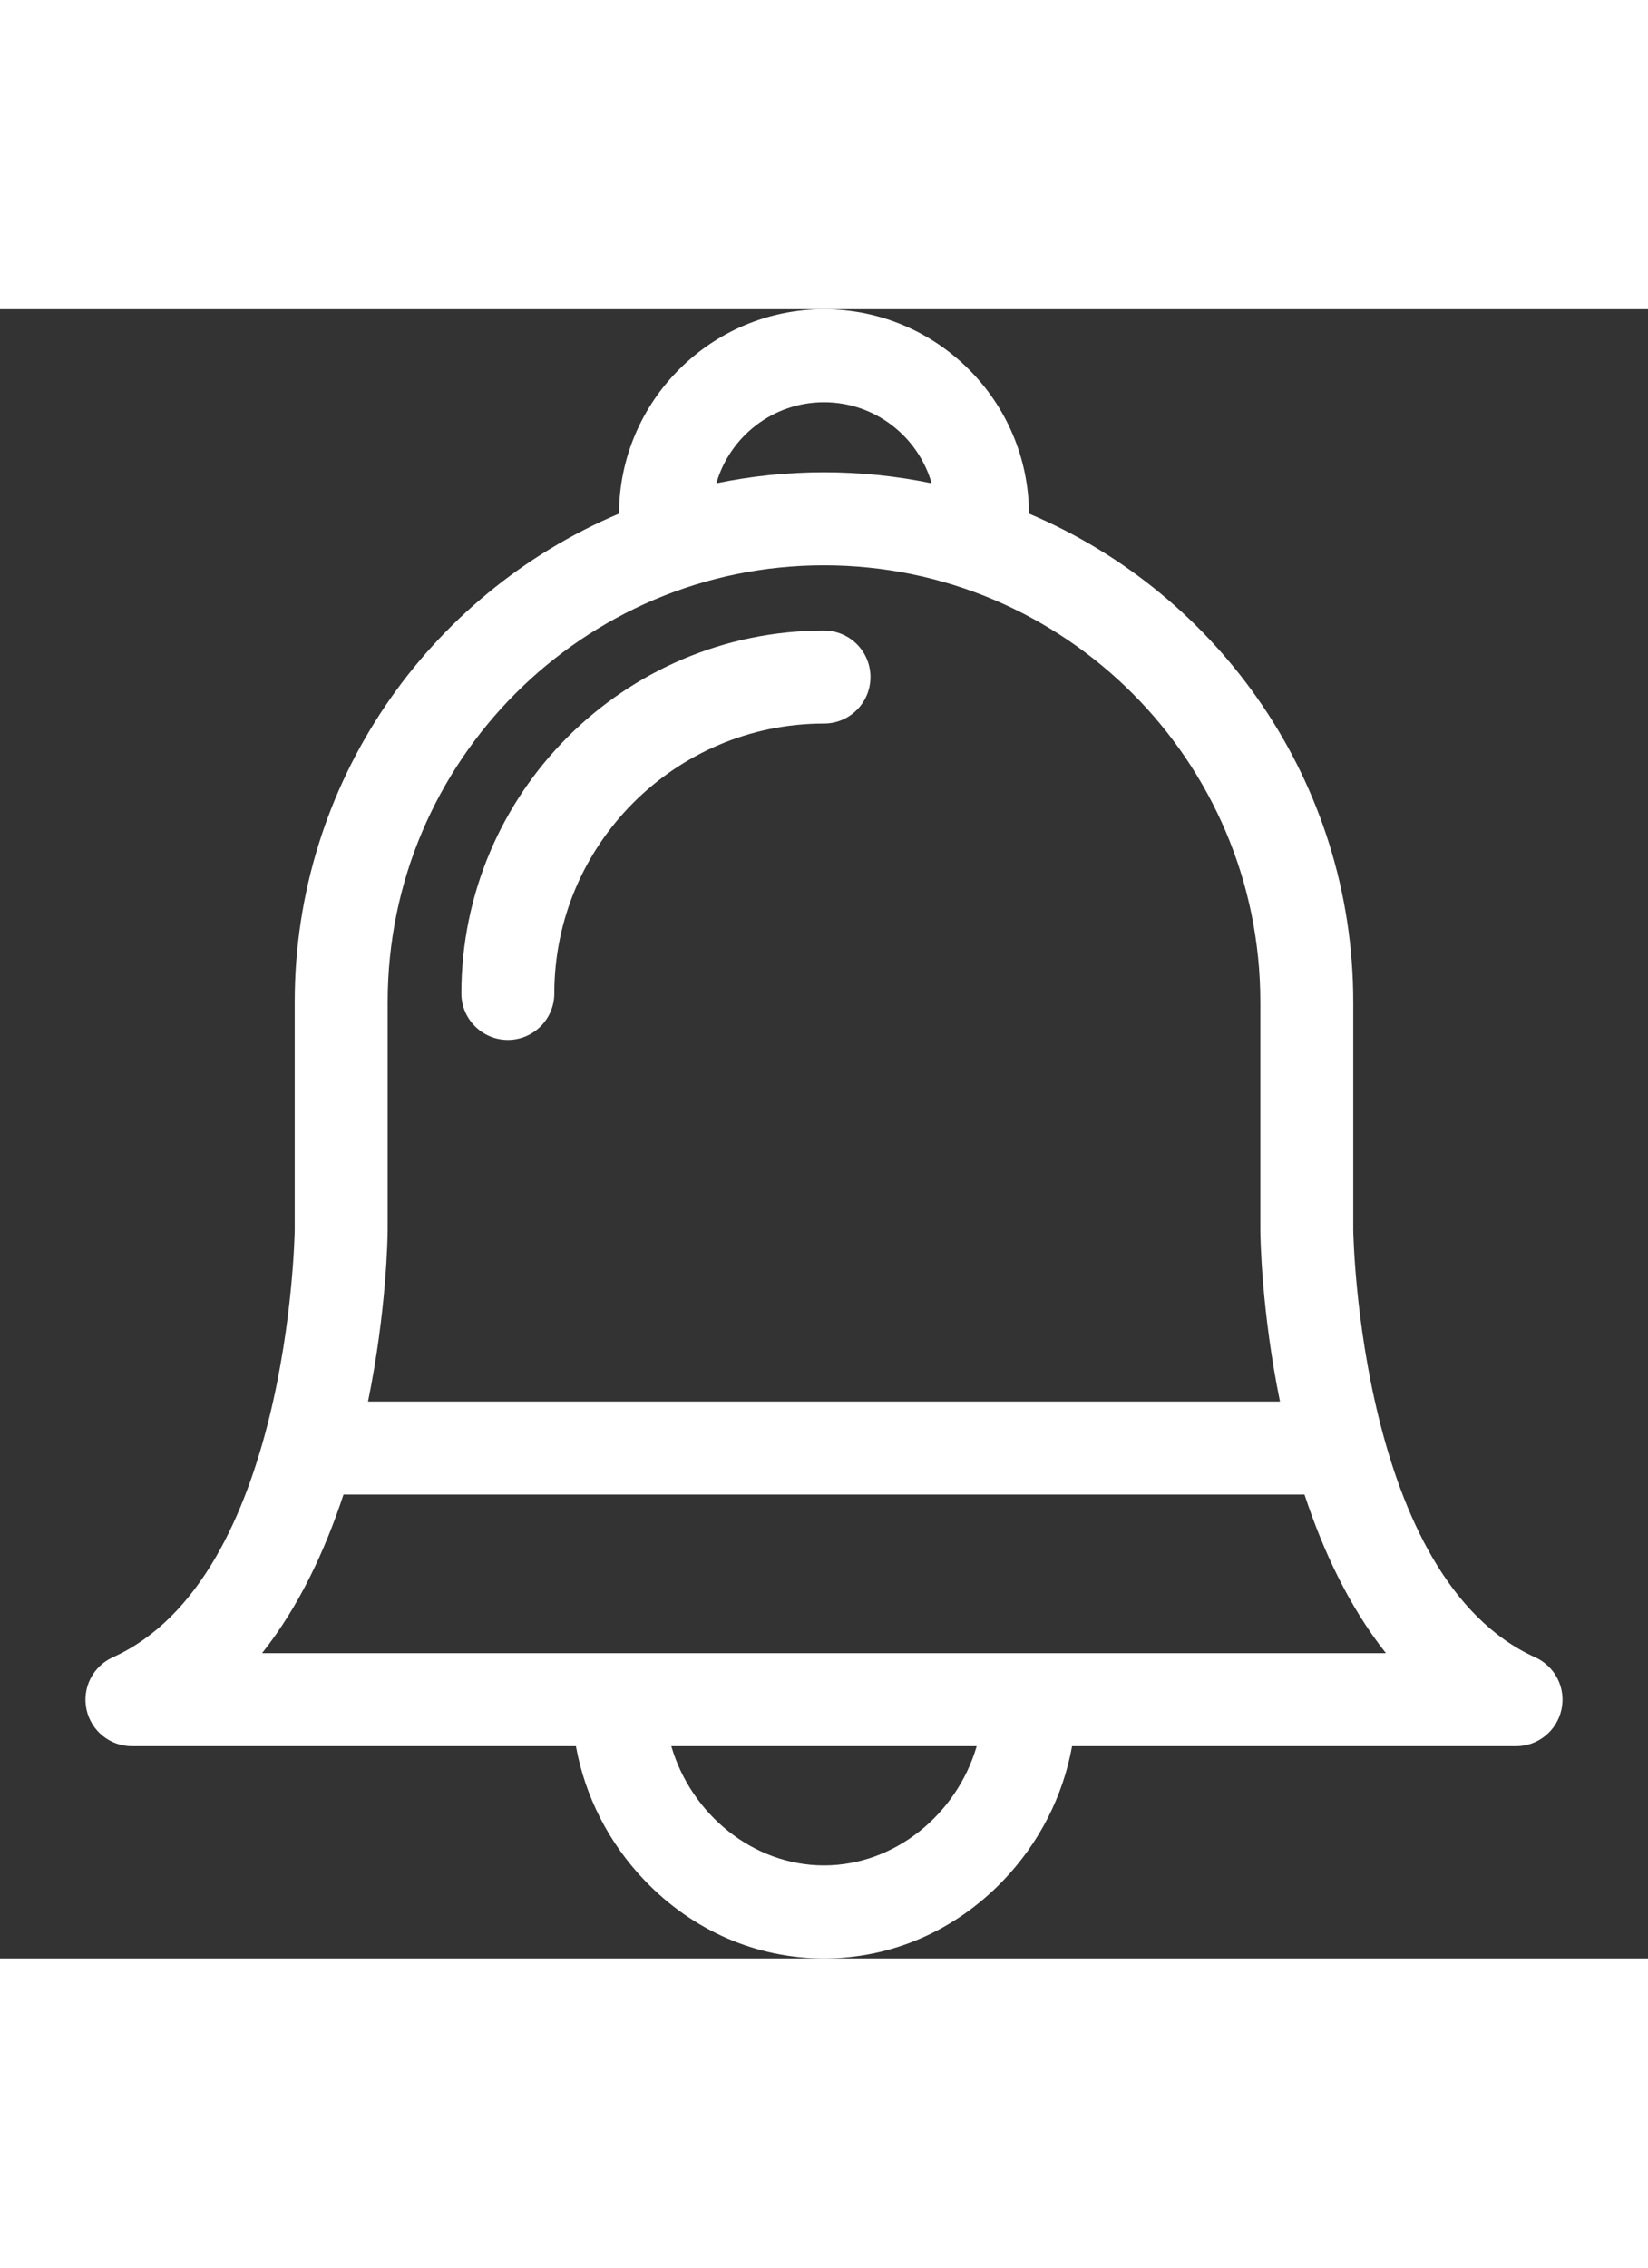
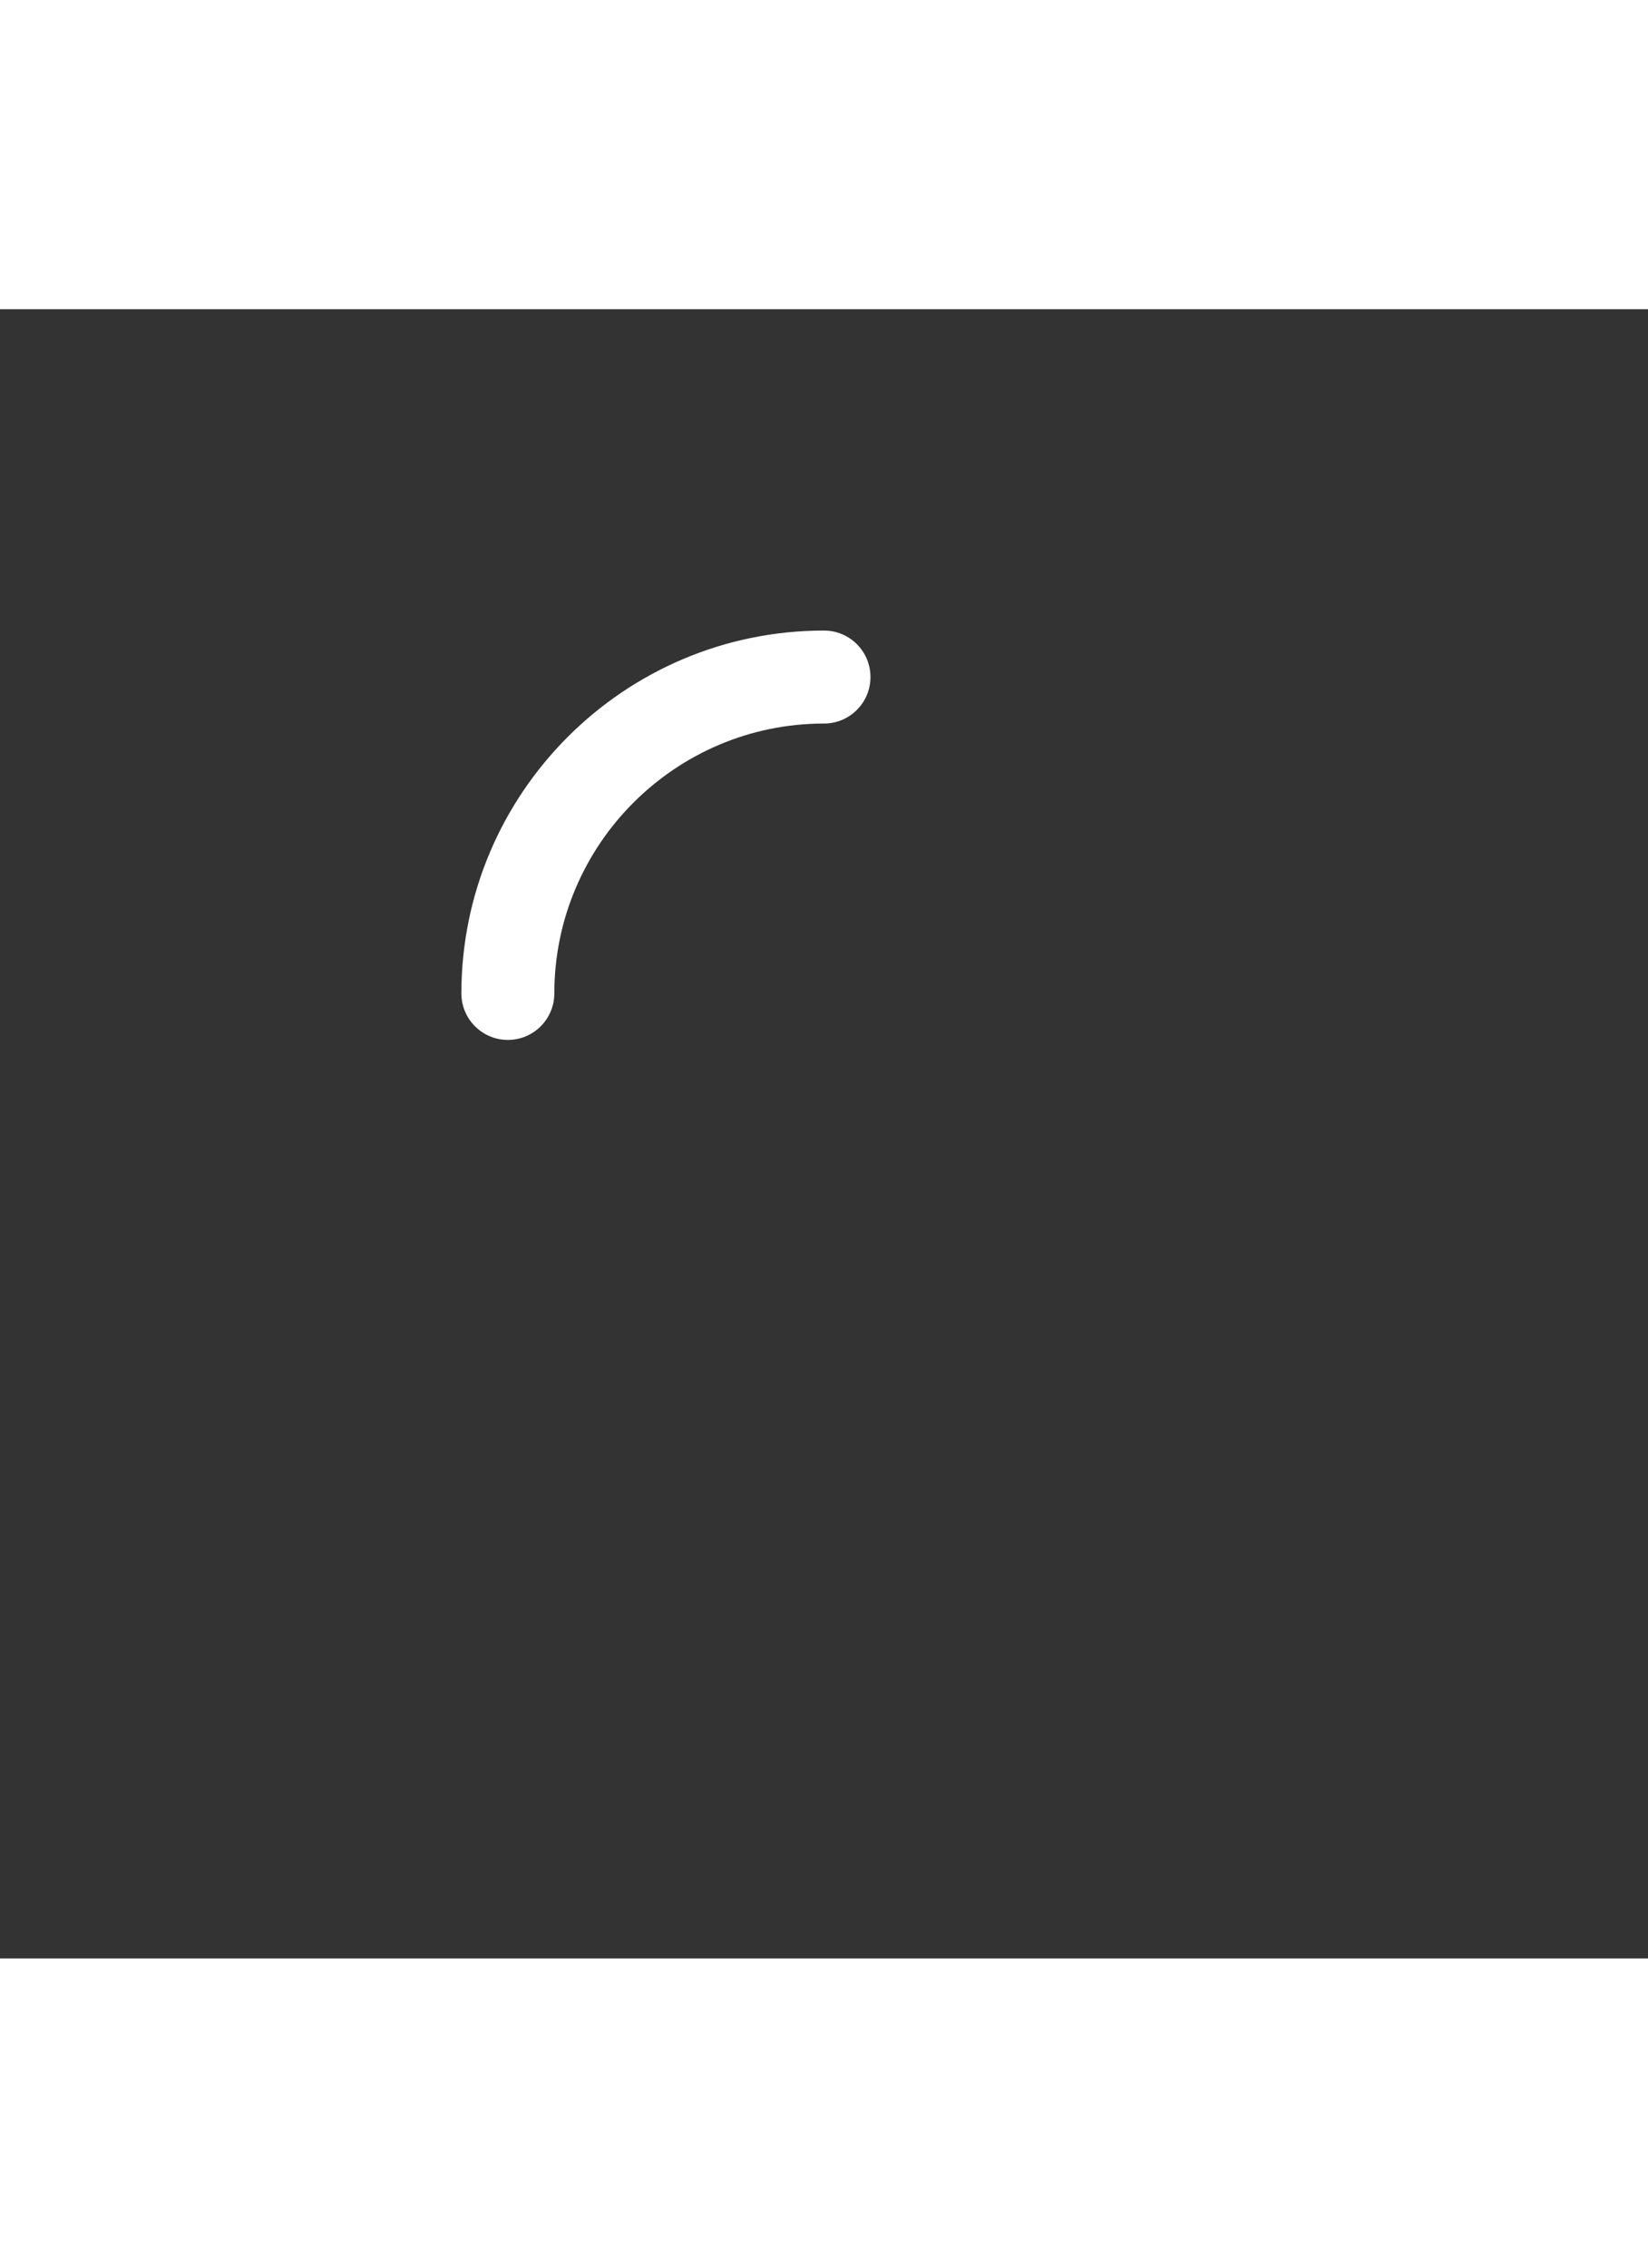
<svg xmlns="http://www.w3.org/2000/svg" width="40" height="55" viewBox="0 0 55 55" fill="none">
  <rect x="0" y="0" width="55" height="55" fill="#333333" stroke="none" />
  <g clip-path="url(#clip0_360_27877)">
-     <path d="M51.235 44.958C45.39 42.318 45.168 30.988 45.163 30.702V23.101C45.163 15.786 40.693 9.495 34.341 6.817C34.327 3.056 31.264 0 27.5 0C23.736 0 20.673 3.056 20.659 6.817C14.307 9.495 9.836 15.786 9.836 23.101V30.702C9.832 30.988 9.61 42.318 3.765 44.957C3.099 45.258 2.733 45.983 2.887 46.697C3.041 47.412 3.672 47.922 4.403 47.922H19.221C19.525 49.593 20.315 51.147 21.523 52.407C23.128 54.079 25.251 55 27.5 55C29.749 55 31.871 54.079 33.476 52.407C34.685 51.147 35.475 49.593 35.779 47.922H50.596C51.327 47.922 51.959 47.412 52.112 46.697C52.267 45.983 51.901 45.258 51.235 44.958ZM43.536 39.53C44.15 41.393 45.02 43.263 46.254 44.82H8.746C9.979 43.264 10.85 41.393 11.464 39.53H43.536ZM27.5 3.102C29.203 3.102 30.642 4.246 31.093 5.805C29.932 5.565 28.731 5.438 27.5 5.438C26.269 5.438 25.068 5.565 23.907 5.805C24.358 4.246 25.797 3.102 27.5 3.102ZM12.938 30.712V23.101C12.938 15.072 19.471 8.54 27.5 8.54C35.529 8.54 42.062 15.072 42.062 23.101V30.724C42.064 30.958 42.1 33.41 42.718 36.428H12.282C12.9 33.407 12.937 30.95 12.938 30.712ZM27.5 51.898C25.133 51.898 23.067 50.191 22.404 47.922H32.596C31.933 50.191 29.867 51.898 27.5 51.898Z" fill="white" />
    <path d="M27.5 10.716C20.827 10.716 15.398 16.144 15.398 22.817C15.398 23.673 16.093 24.368 16.949 24.368C17.806 24.368 18.5 23.673 18.5 22.817C18.5 17.855 22.538 13.817 27.5 13.817C28.357 13.817 29.051 13.123 29.051 12.267C29.051 11.41 28.357 10.716 27.5 10.716Z" fill="white" />
  </g>
  <defs>
    <clipPath id="clip0_360_27877">
      <rect width="55" height="55" fill="white" />
    </clipPath>
  </defs>
</svg>